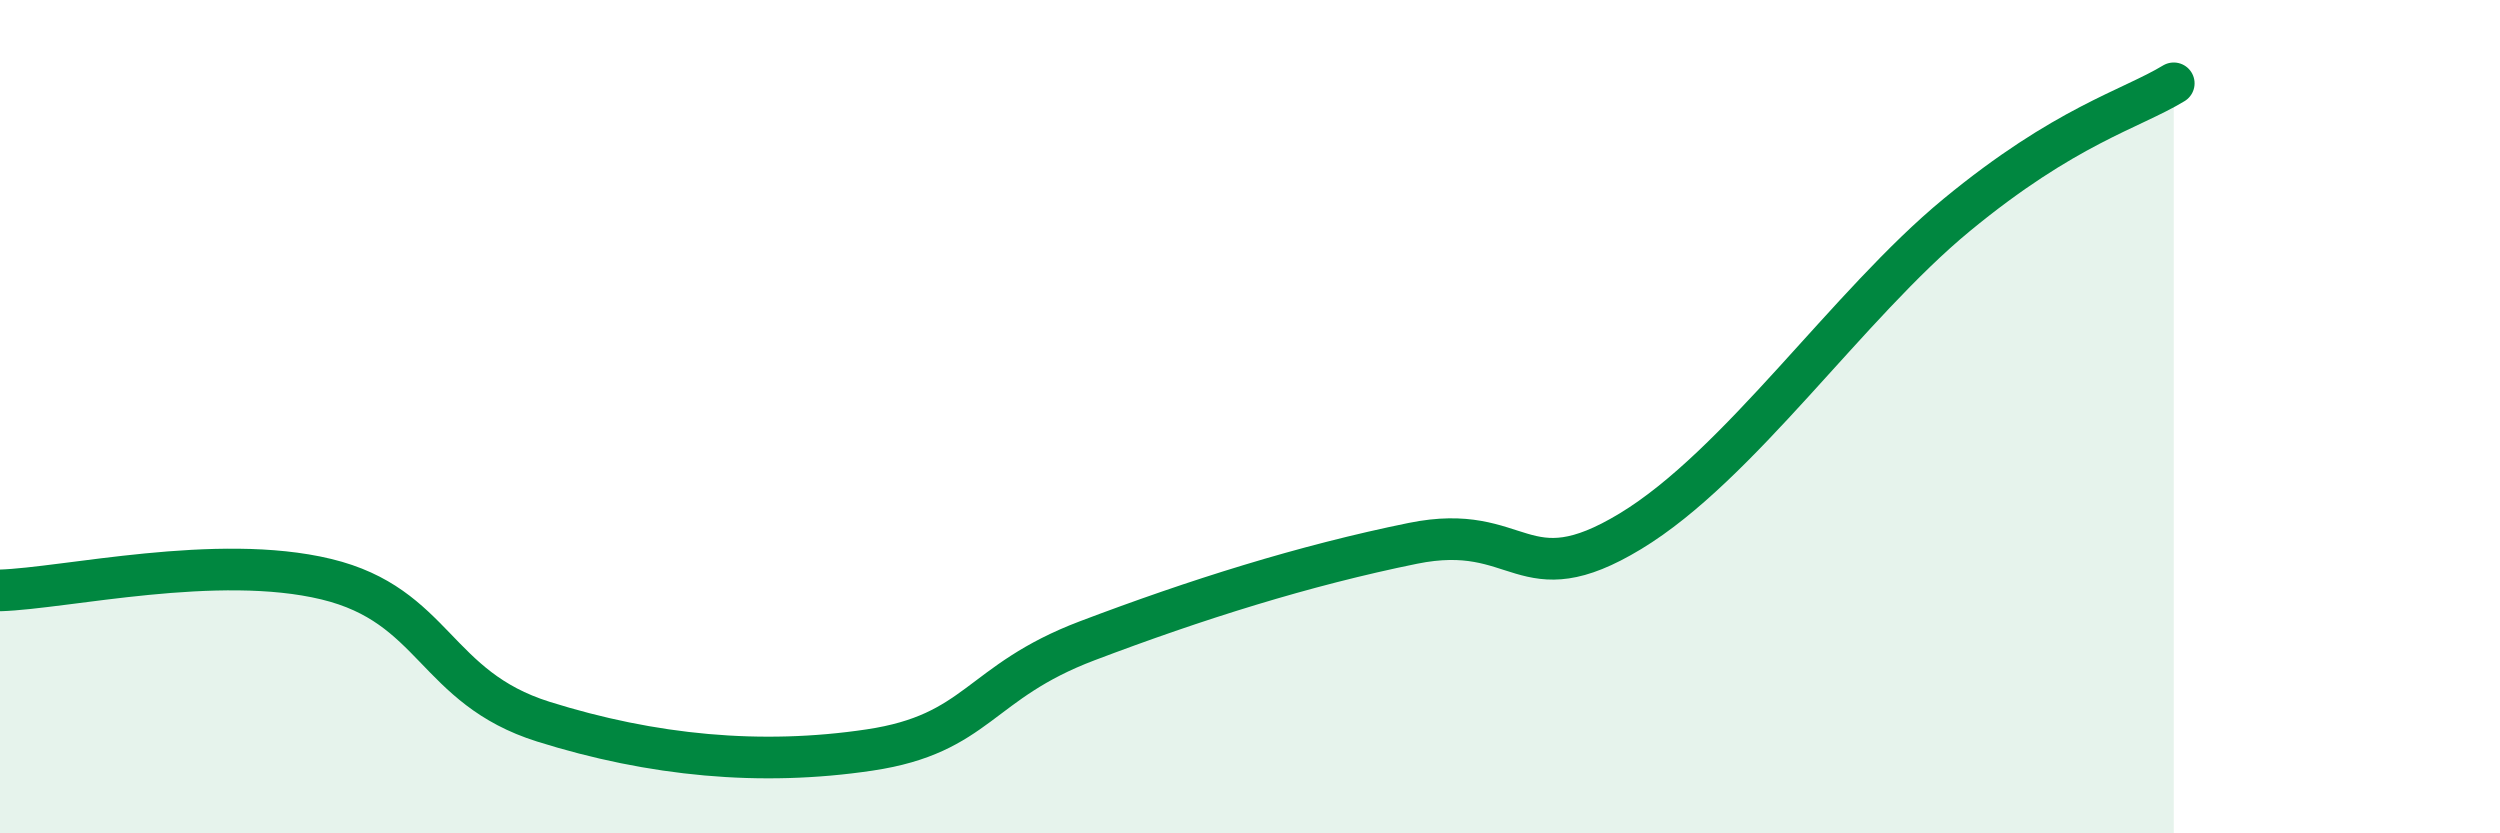
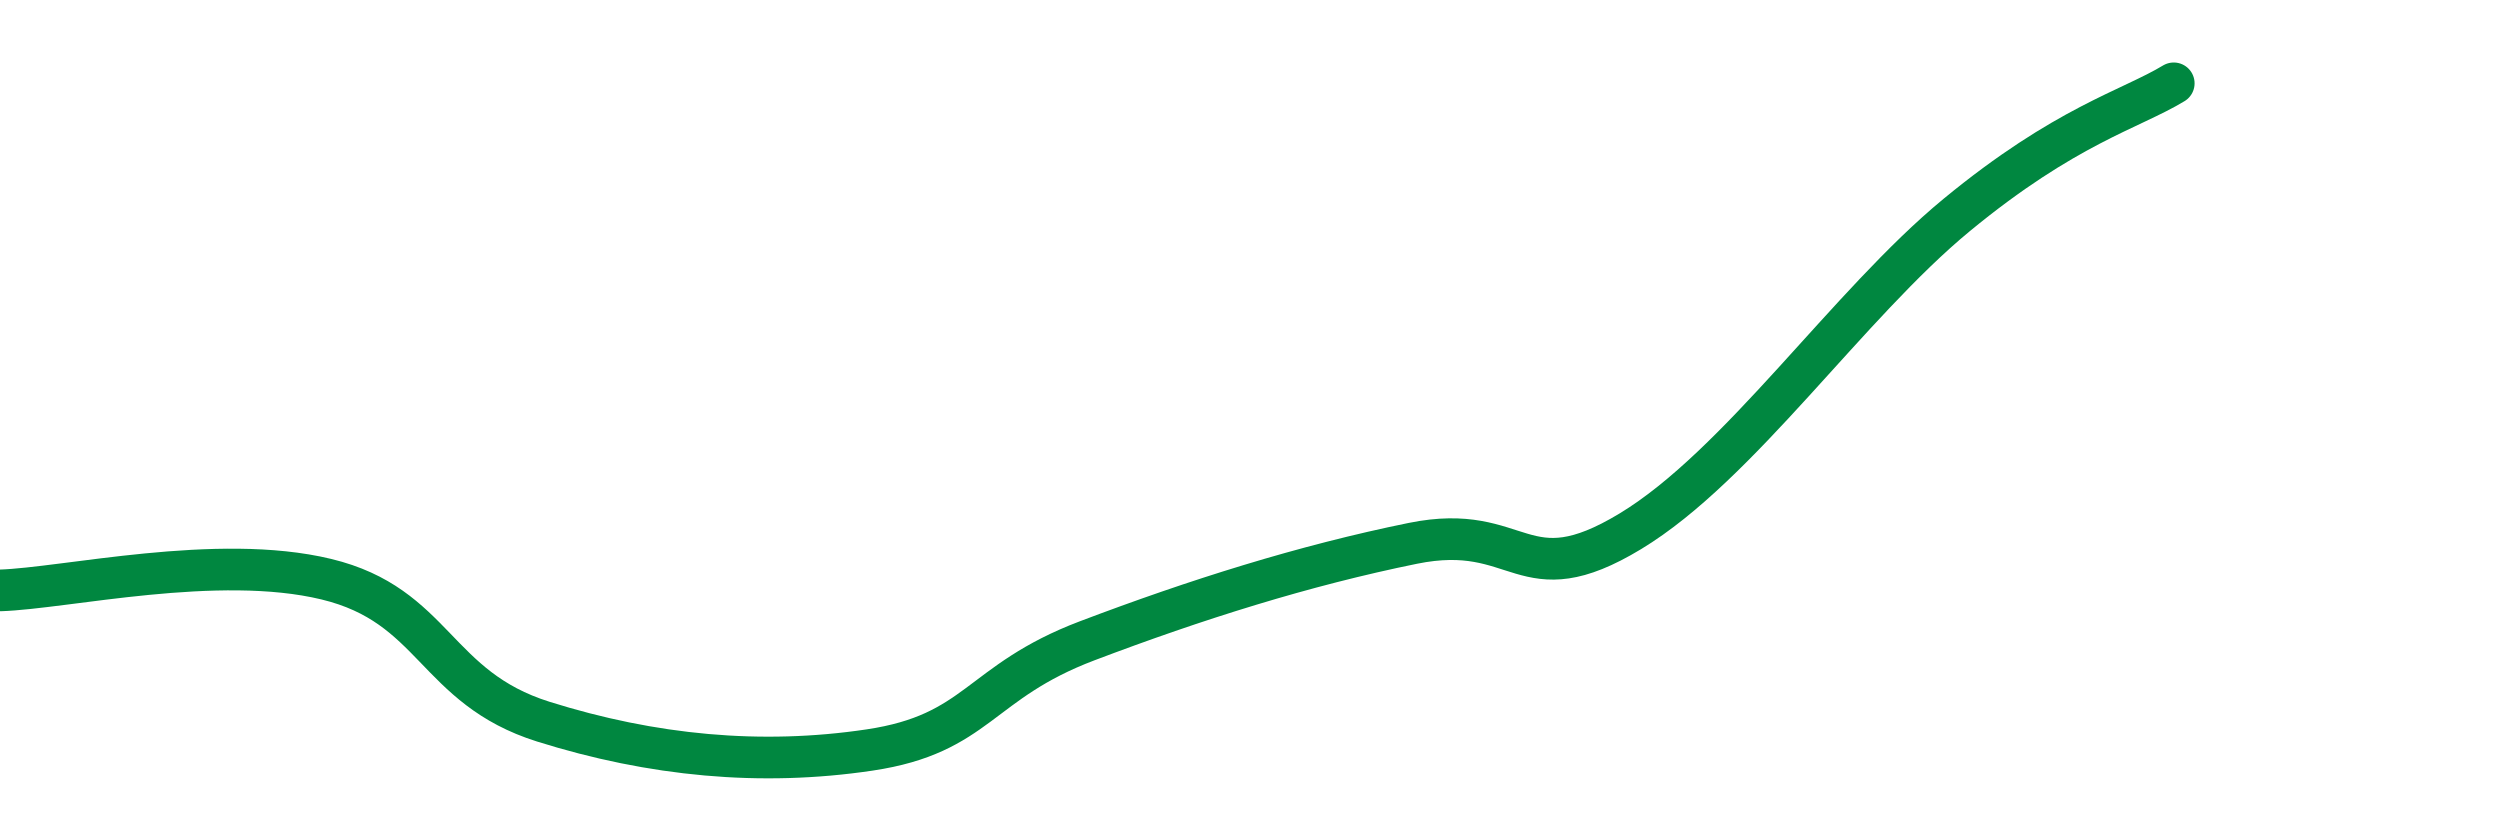
<svg xmlns="http://www.w3.org/2000/svg" width="60" height="20" viewBox="0 0 60 20">
-   <path d="M 0,14.17 C 1.57,14.12 5.22,13.27 7.83,13.9 C 10.44,14.53 10.43,16.5 13.04,17.32 C 15.65,18.14 18.26,18.39 20.87,18 C 23.48,17.61 23.48,16.37 26.09,15.38 C 28.7,14.39 31.3,13.57 33.91,13.04 C 36.52,12.51 36.52,14.33 39.13,12.75 C 41.74,11.17 44.35,7.31 46.96,5.16 C 49.57,3.01 51.13,2.63 52.17,2L52.17 20L0 20Z" fill="#008740" opacity="0.1" stroke-linecap="round" stroke-linejoin="round" />
  <path d="M 0,14.17 C 1.57,14.12 5.22,13.27 7.83,13.9 C 10.44,14.53 10.43,16.5 13.04,17.32 C 15.65,18.14 18.26,18.39 20.87,18 C 23.48,17.61 23.48,16.37 26.09,15.38 C 28.7,14.39 31.3,13.57 33.91,13.04 C 36.52,12.51 36.52,14.33 39.13,12.75 C 41.74,11.17 44.35,7.31 46.96,5.16 C 49.57,3.01 51.13,2.63 52.17,2" stroke="#008740" stroke-width="1" fill="none" stroke-linecap="round" stroke-linejoin="round" />
</svg>